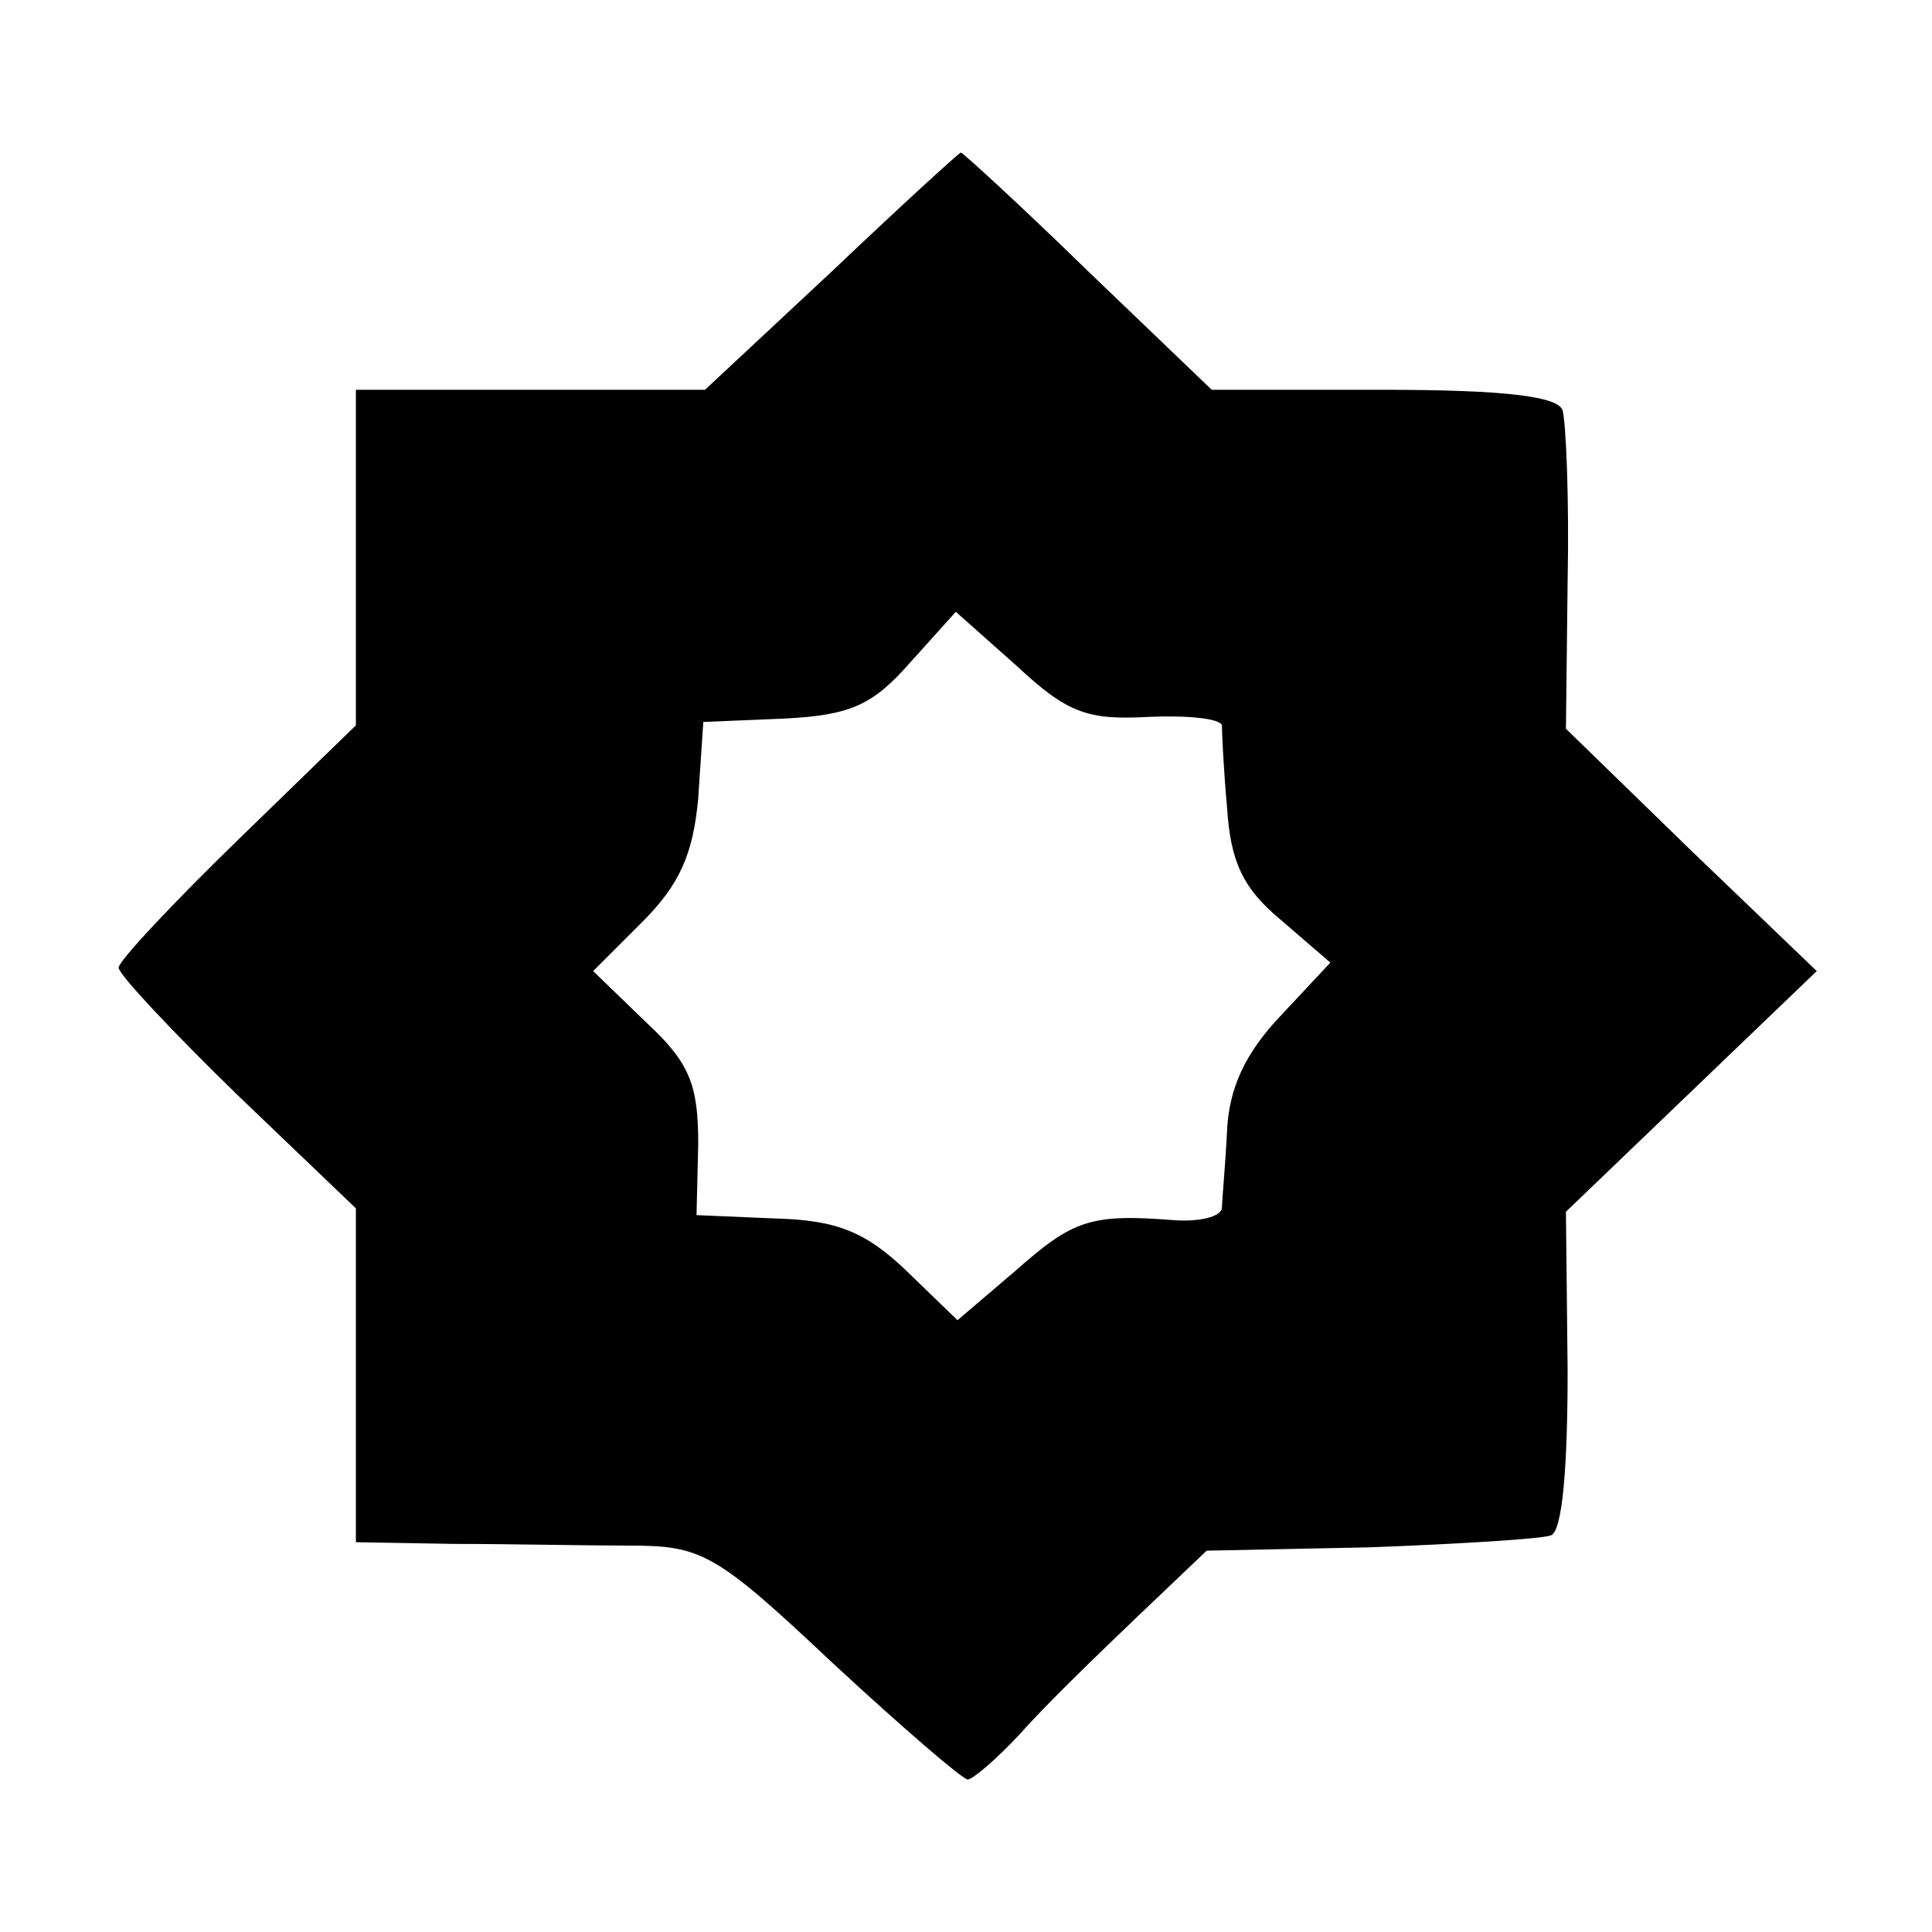
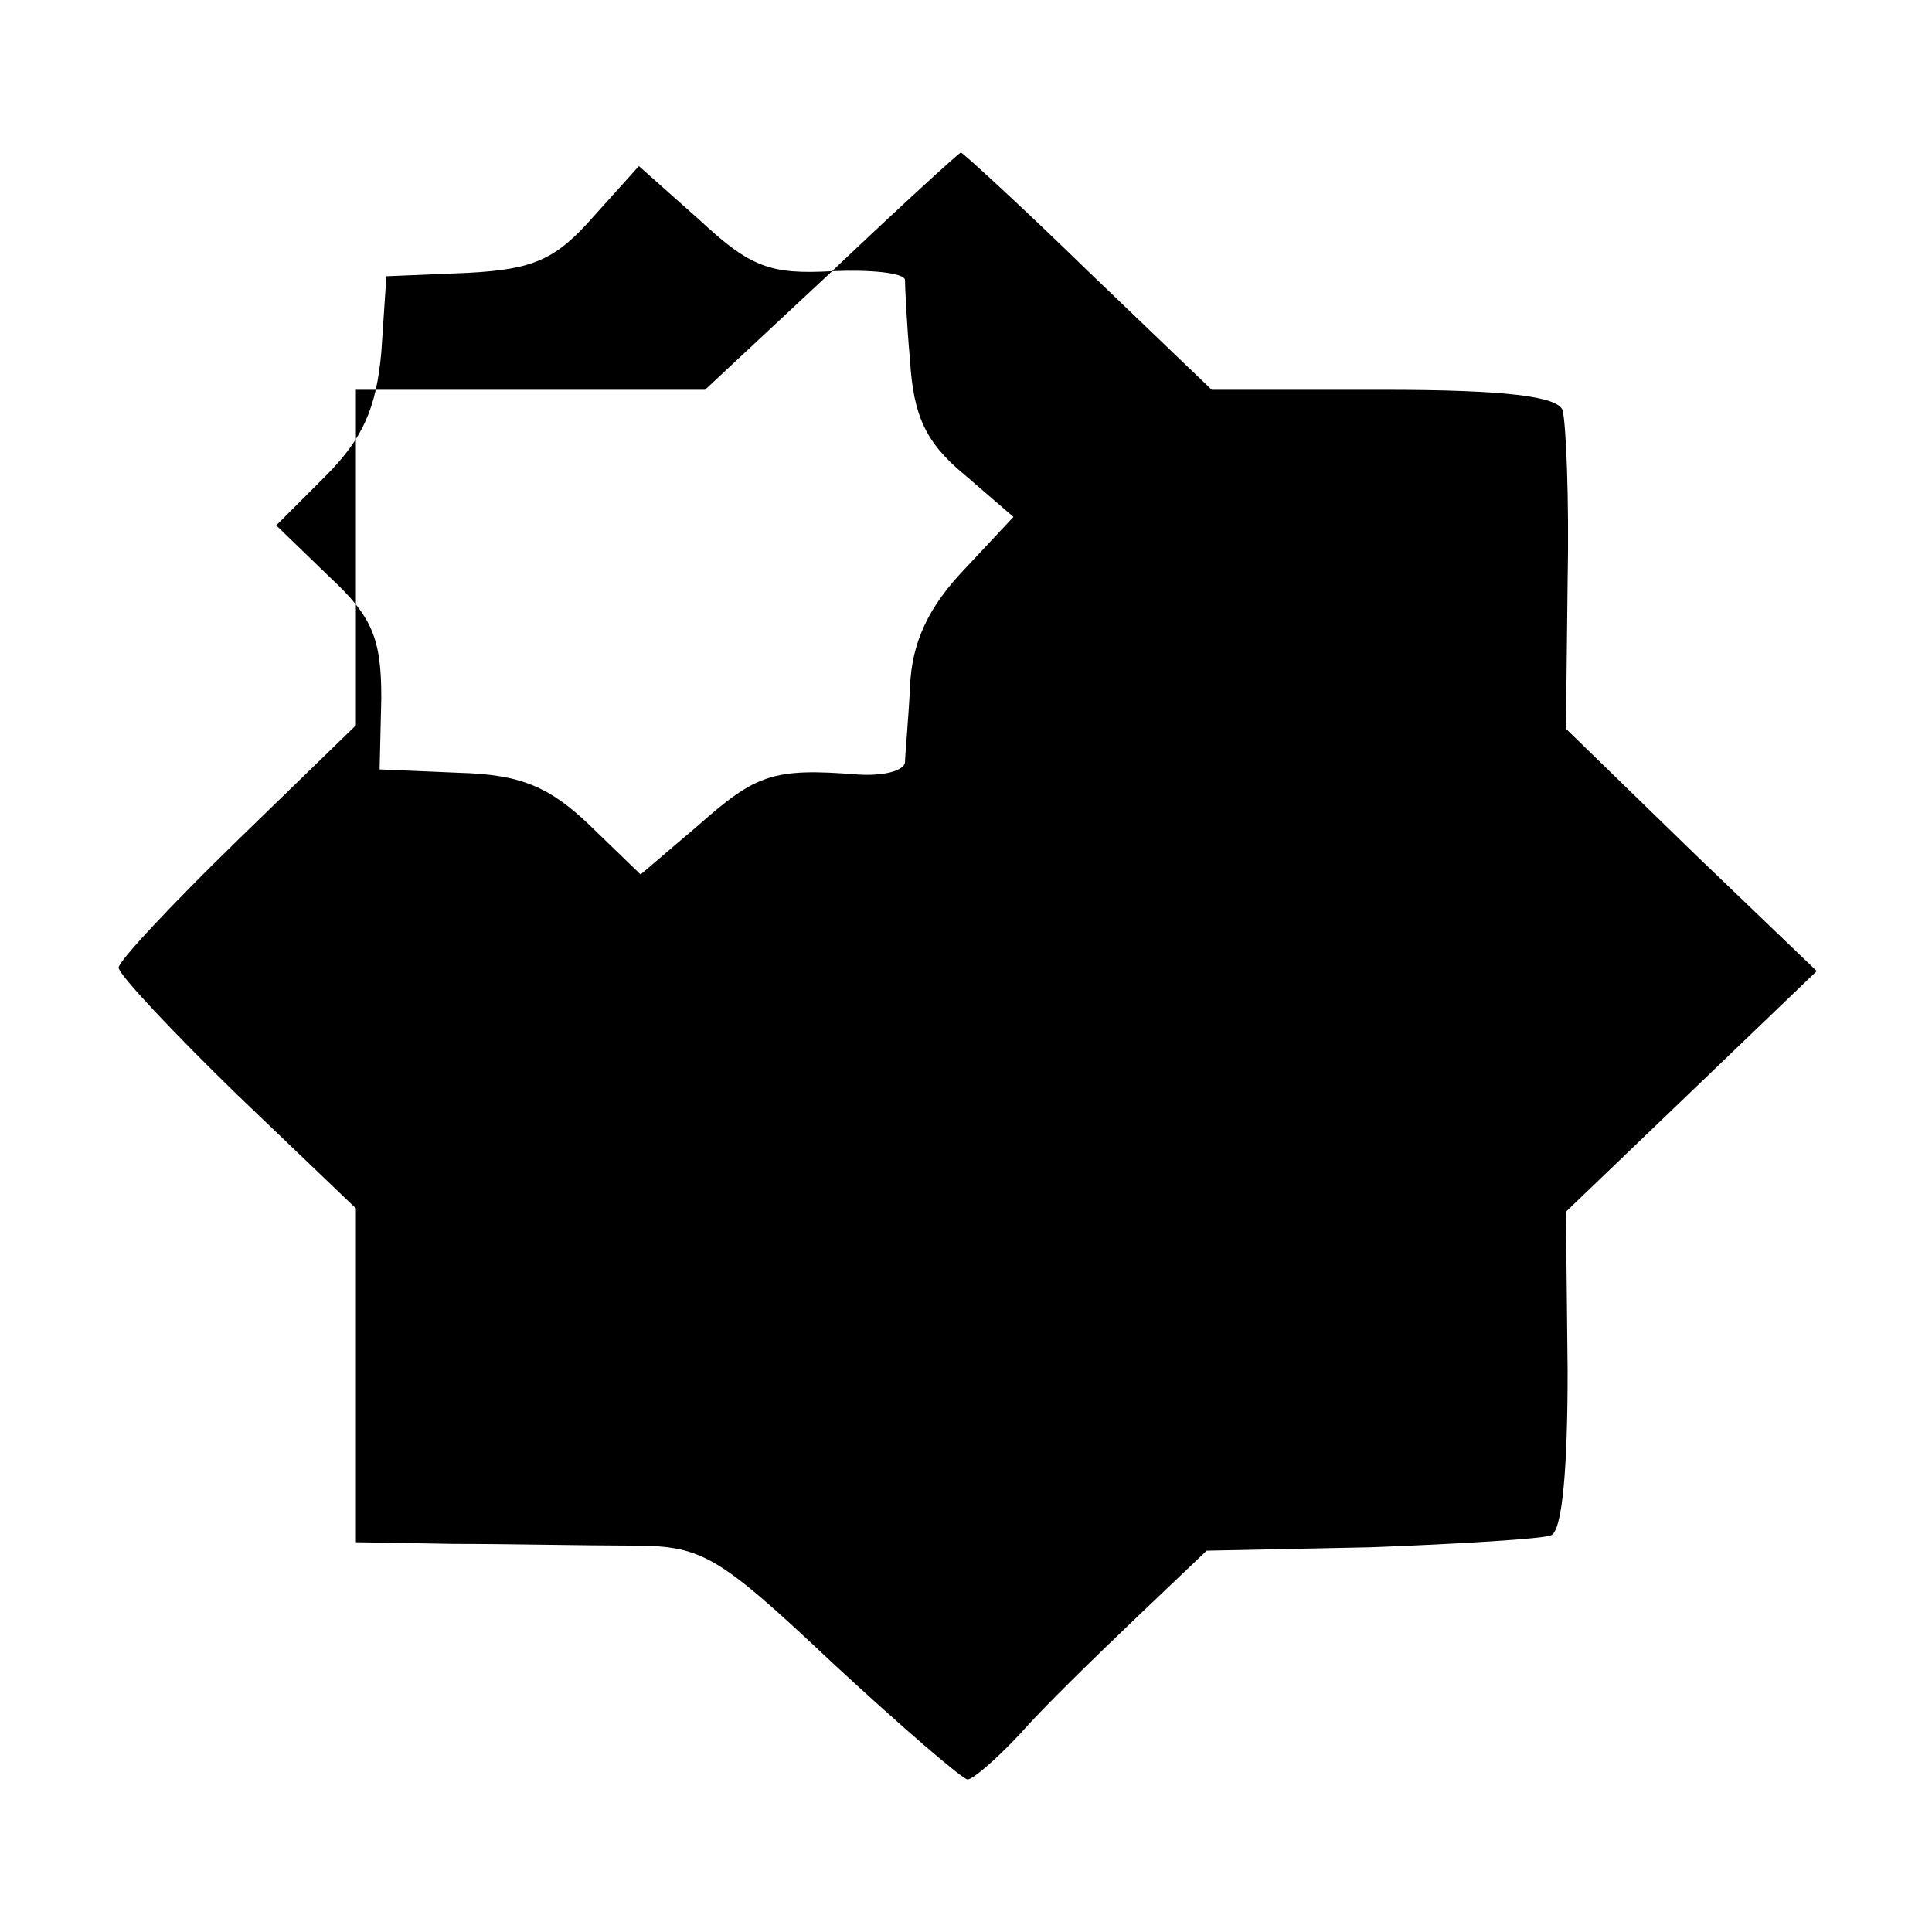
<svg xmlns="http://www.w3.org/2000/svg" version="1.0" width="114pt" height="114pt" viewBox="0 0 114 114" preserveAspectRatio="xMidYMid meet">
  <g transform="translate(0,114) scale(0.1,-0.1)" fill="#000000" stroke="none">
-     <path d="M491 980 l-75 -70 -103 0 -103 0 0 -99 0 -99 -70 -68 c-38 -37 -70 -71 -70 -75 0 -4 32 -38 70 -75 l70 -67 0 -99 0 -98 58 -1 c31 0 78 -1 103 -1 43 0 51 -4 120 -69 41 -38 77 -69 80 -69 3 0 17 12 31 27 14 16 45 46 68 68 l42 40 97 2 c53 2 101 5 106 7 7 2 10 41 10 97 l-1 94 74 71 74 71 -74 71 -74 72 1 87 c1 49 -1 94 -3 101 -3 8 -33 12 -106 12 l-101 0 -73 70 c-40 39 -74 70 -75 70 -1 0 -36 -32 -76 -70z m187 -263 c23 1 42 -1 43 -5 0 -4 1 -26 3 -48 2 -32 9 -48 32 -67 l29 -25 -29 -31 c-21 -22 -31 -43 -32 -69 -1 -20 -3 -41 -3 -45 -1 -5 -13 -8 -28 -7 -50 4 -60 0 -94 -30 l-34 -29 -30 29 c-24 23 -41 30 -77 31 l-47 2 1 42 c0 35 -5 48 -31 72 l-31 30 29 29 c22 22 30 40 33 73 l3 45 48 2 c39 2 52 8 74 33 l27 30 36 -32 c30 -28 42 -32 78 -30z" />
+     <path d="M491 980 l-75 -70 -103 0 -103 0 0 -99 0 -99 -70 -68 c-38 -37 -70 -71 -70 -75 0 -4 32 -38 70 -75 l70 -67 0 -99 0 -98 58 -1 c31 0 78 -1 103 -1 43 0 51 -4 120 -69 41 -38 77 -69 80 -69 3 0 17 12 31 27 14 16 45 46 68 68 l42 40 97 2 c53 2 101 5 106 7 7 2 10 41 10 97 l-1 94 74 71 74 71 -74 71 -74 72 1 87 c1 49 -1 94 -3 101 -3 8 -33 12 -106 12 l-101 0 -73 70 c-40 39 -74 70 -75 70 -1 0 -36 -32 -76 -70z c23 1 42 -1 43 -5 0 -4 1 -26 3 -48 2 -32 9 -48 32 -67 l29 -25 -29 -31 c-21 -22 -31 -43 -32 -69 -1 -20 -3 -41 -3 -45 -1 -5 -13 -8 -28 -7 -50 4 -60 0 -94 -30 l-34 -29 -30 29 c-24 23 -41 30 -77 31 l-47 2 1 42 c0 35 -5 48 -31 72 l-31 30 29 29 c22 22 30 40 33 73 l3 45 48 2 c39 2 52 8 74 33 l27 30 36 -32 c30 -28 42 -32 78 -30z" />
  </g>
</svg>